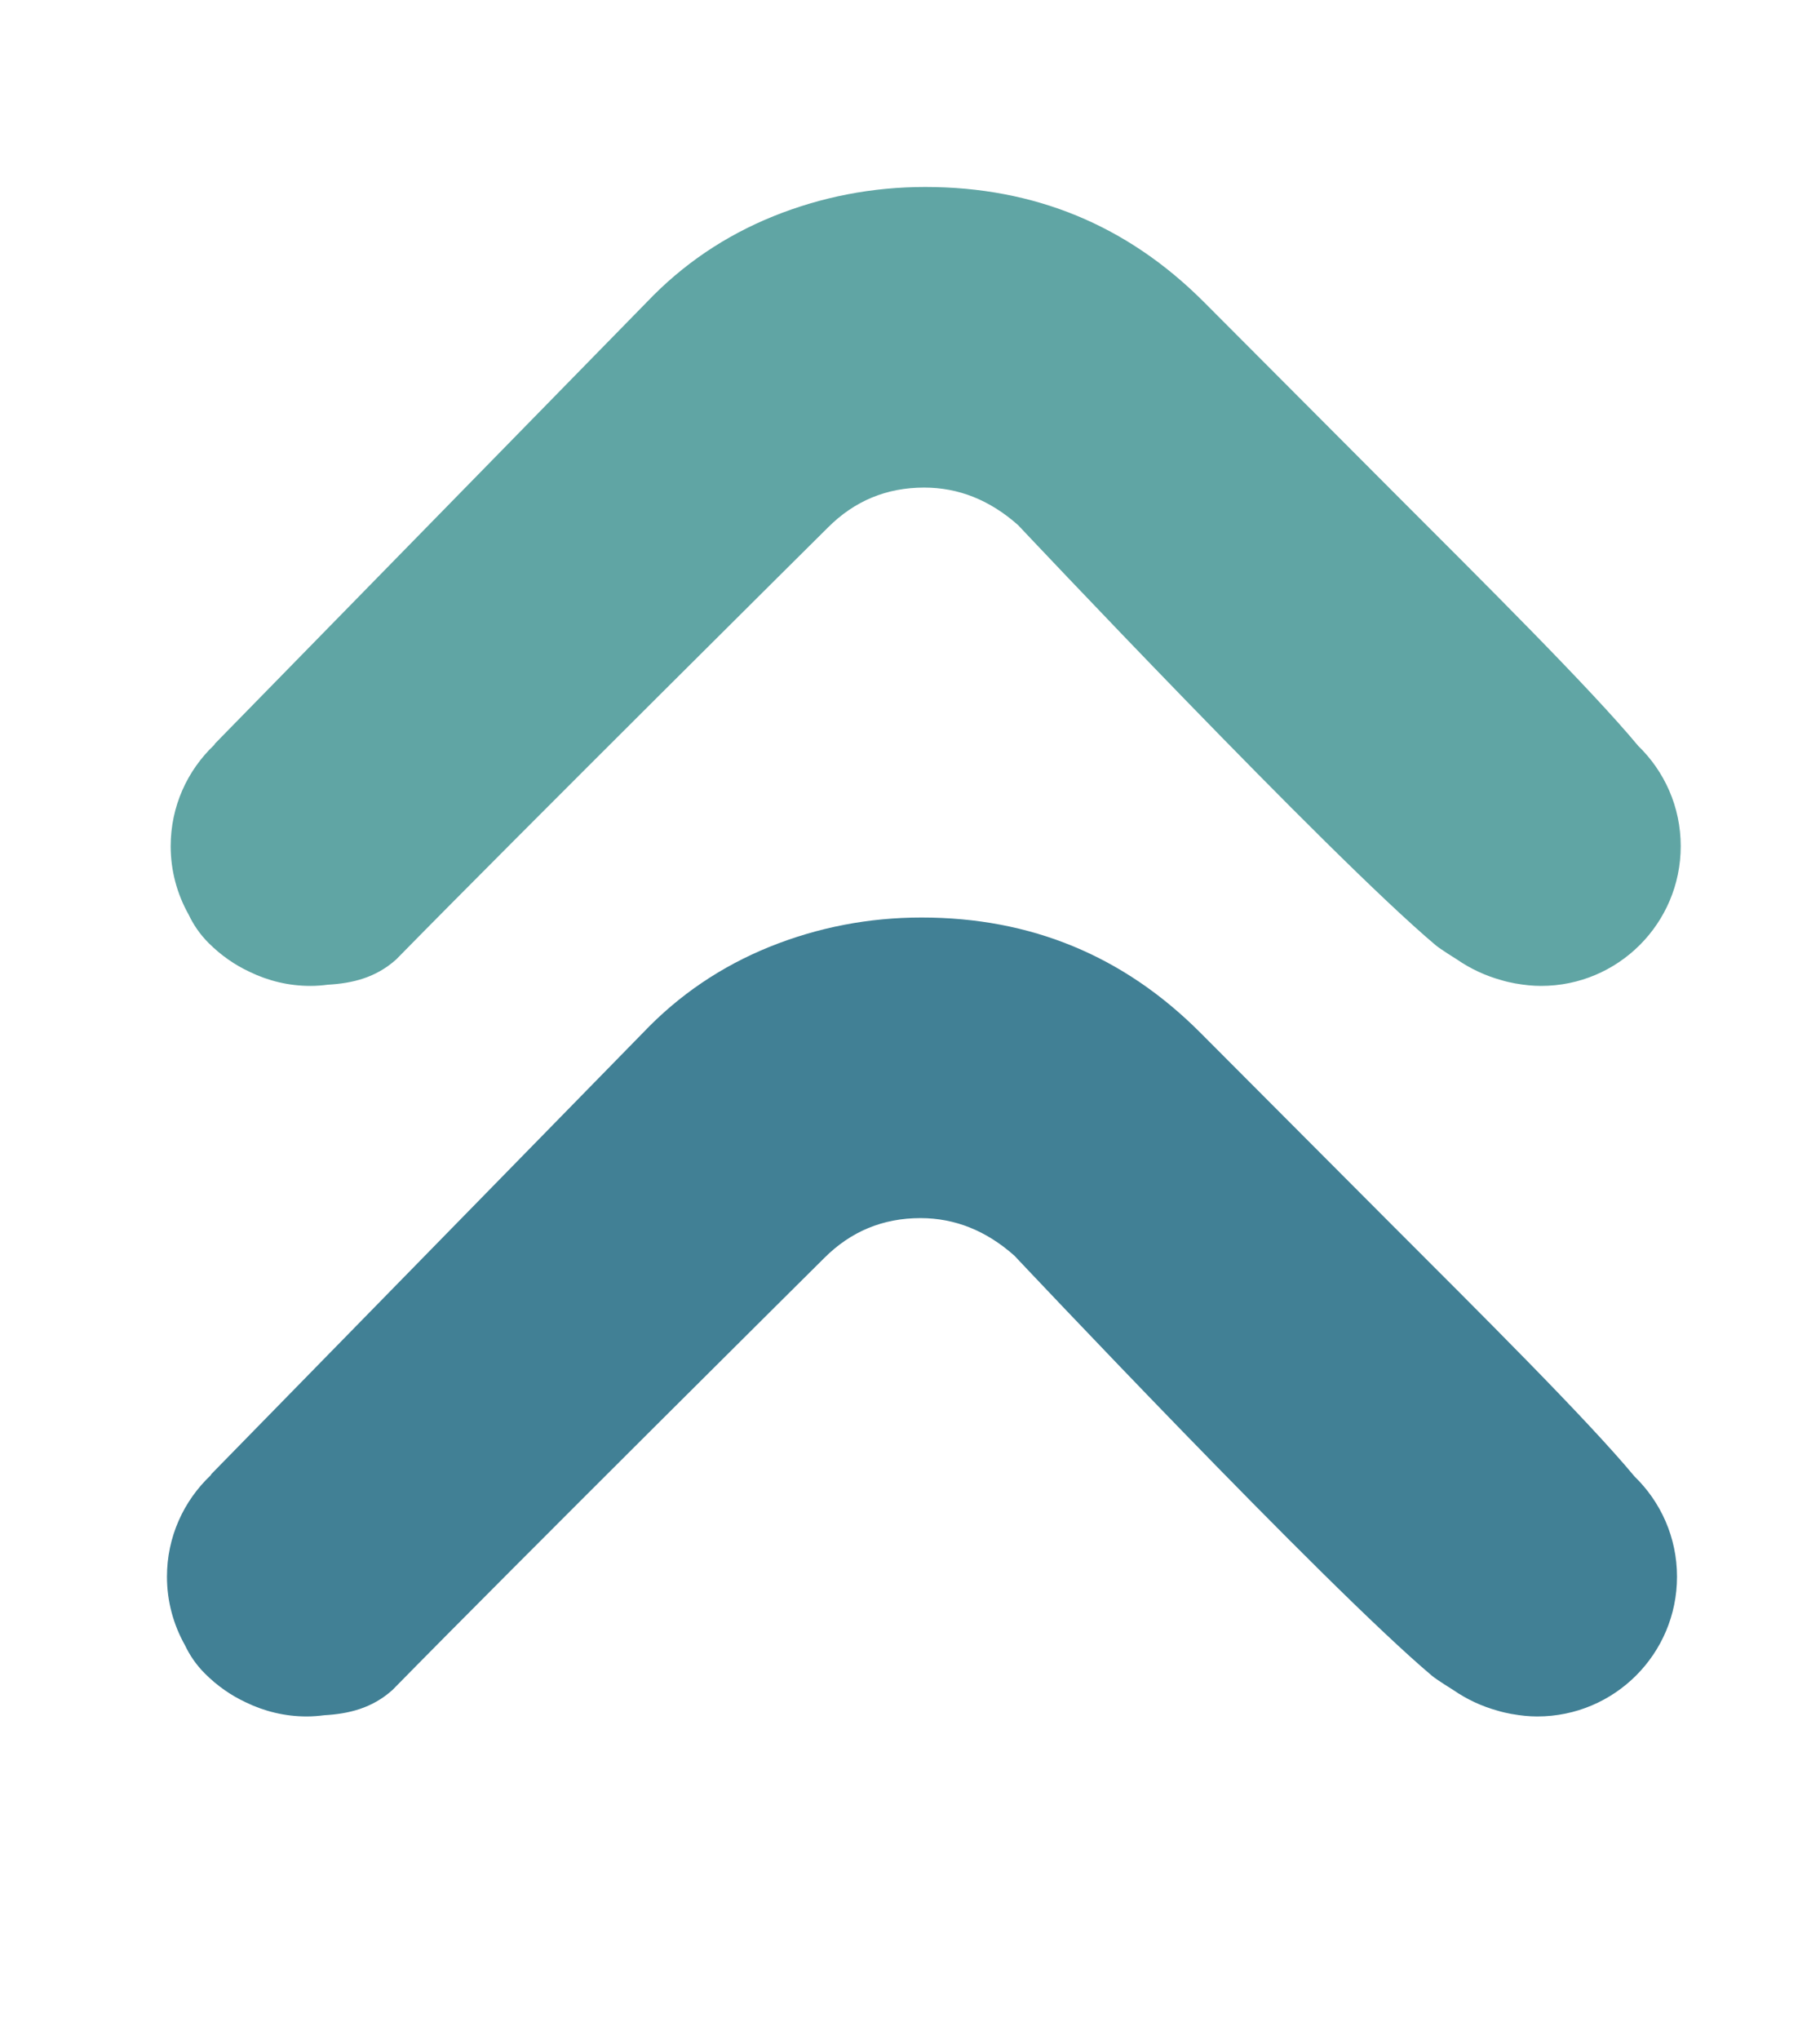
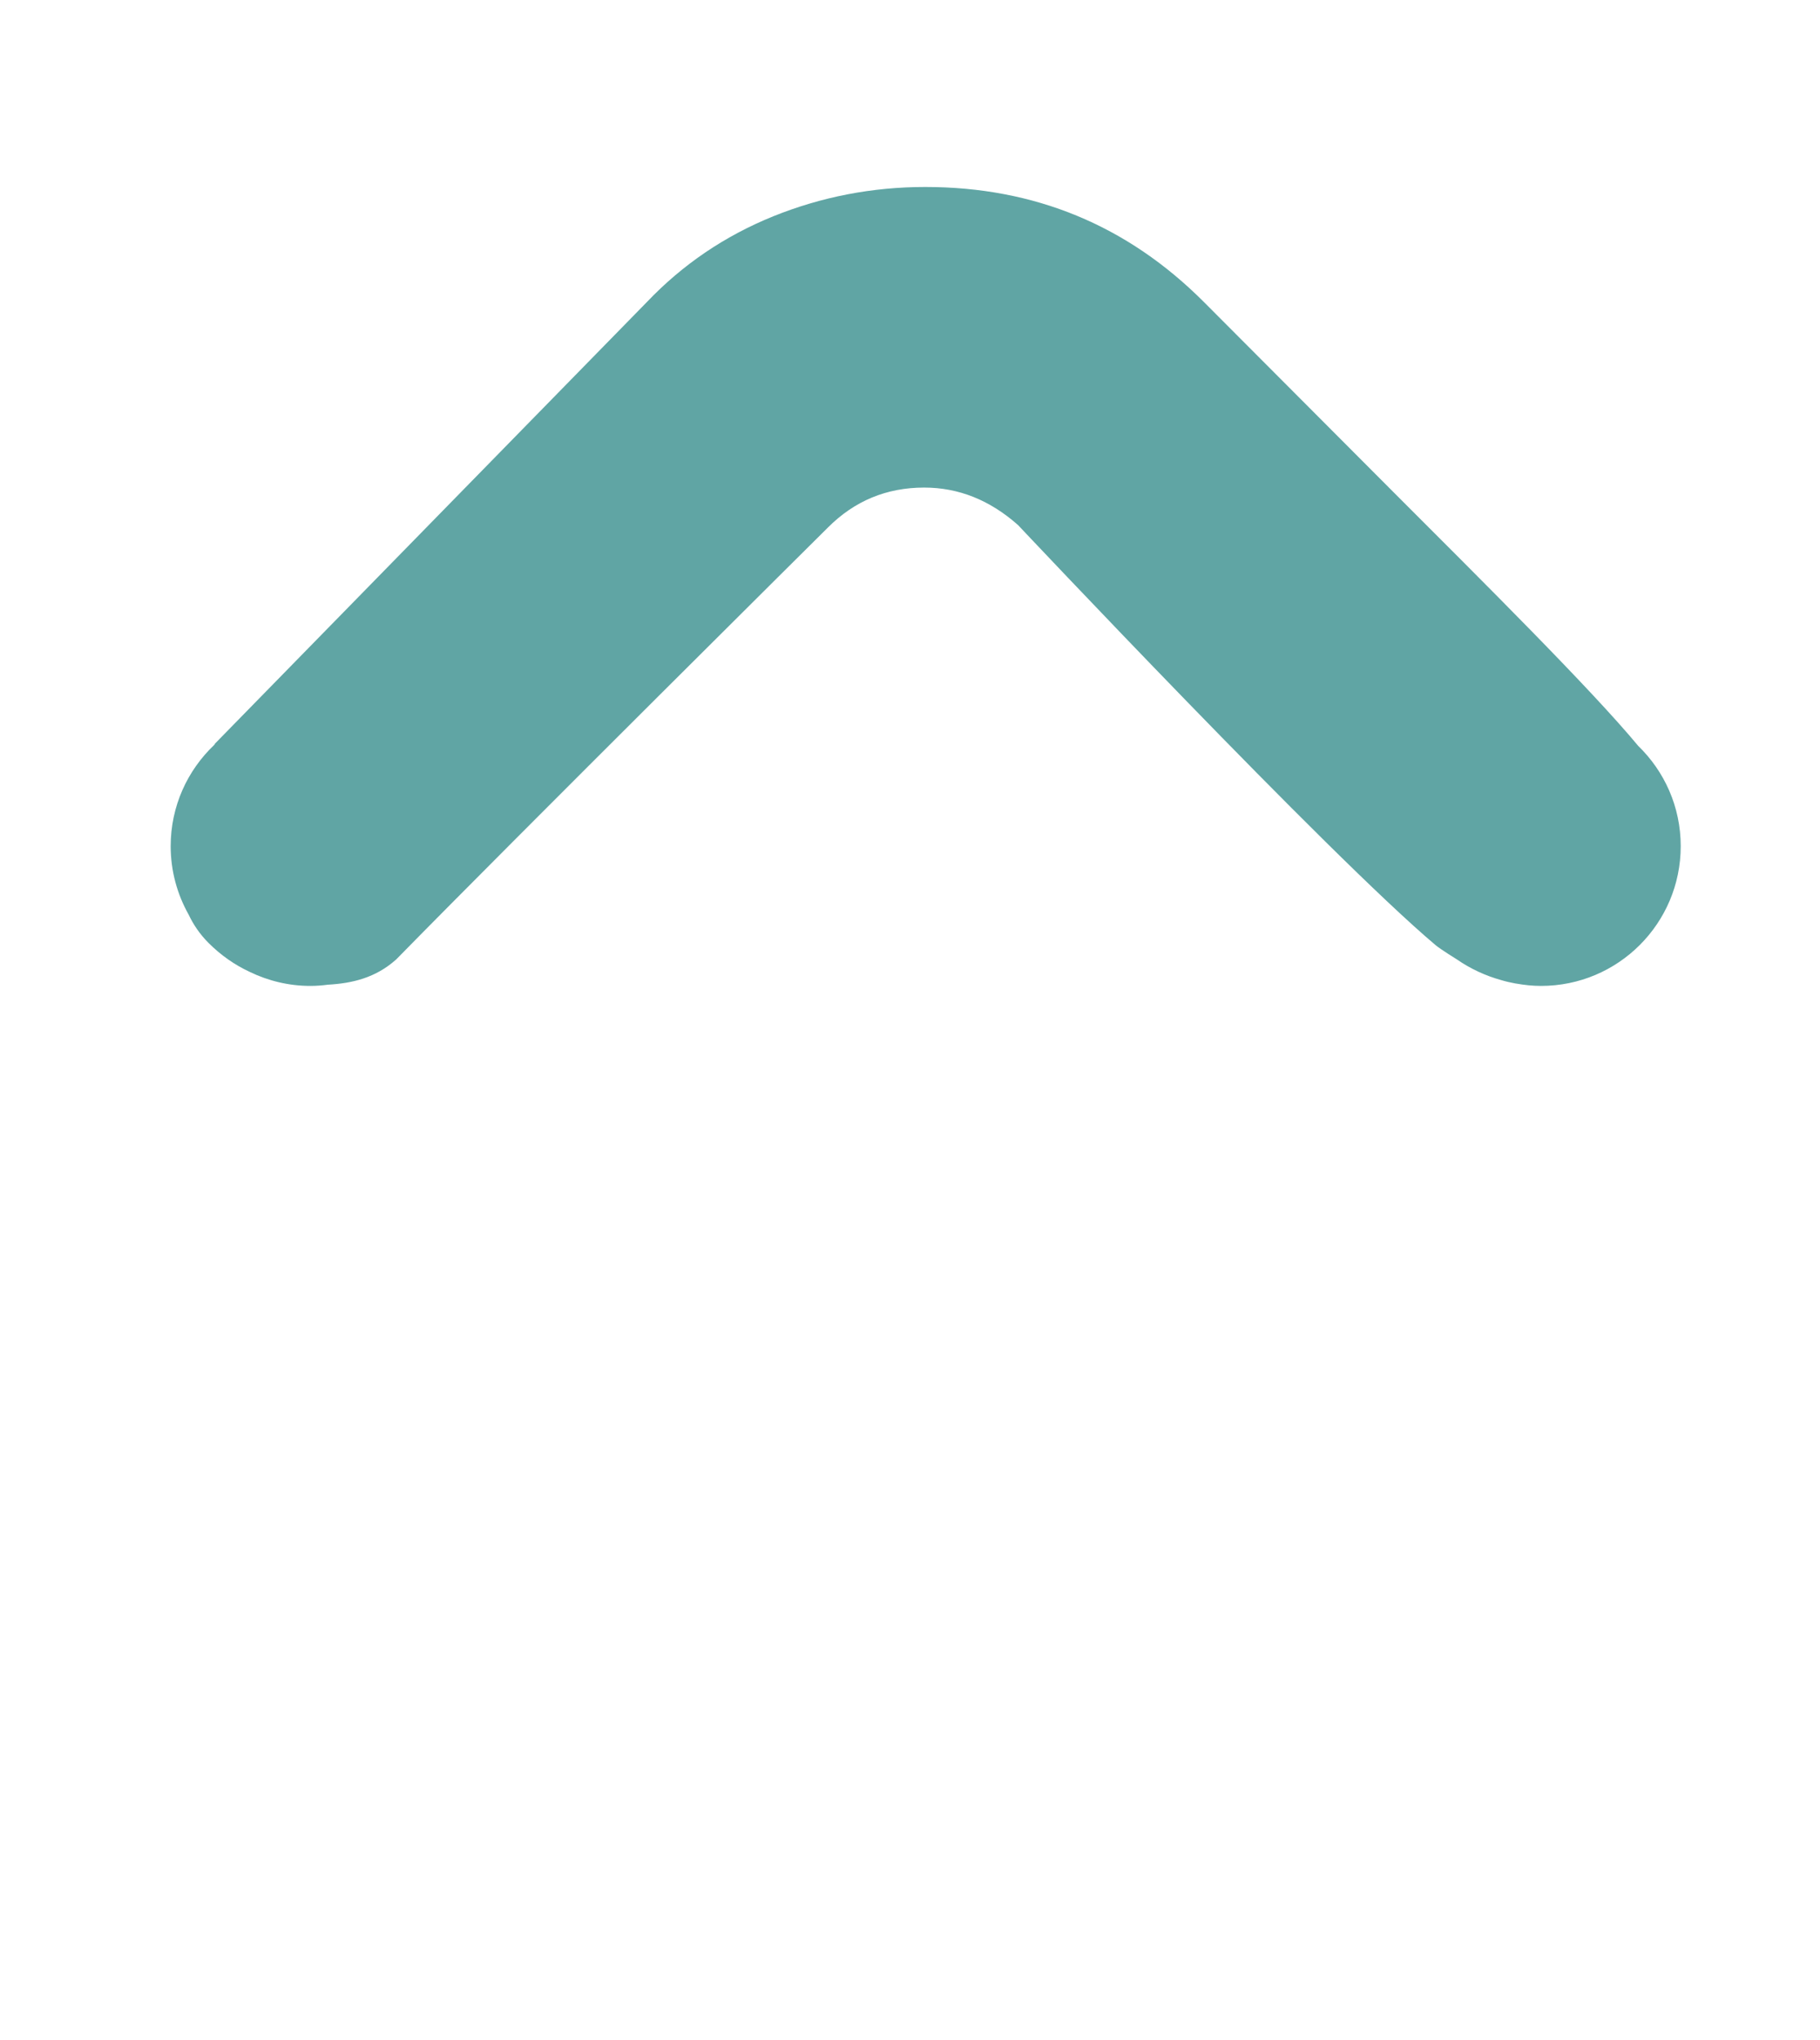
<svg xmlns="http://www.w3.org/2000/svg" id="Capa_1" viewBox="0 0 343.15 384.51">
  <defs>
    <style>
      .cls-1 {
        fill: #60a5a4;
      }

      .cls-2 {
        fill: #418095;
      }
    </style>
  </defs>
-   <path class="cls-2" d="M308.13,278.2c-8.9-10.71-29.06-30.73-46.1-47.77l-35.74-35.83c-14.43-14.45-31.92-21.68-52.52-21.68-10,0-19.56,1.85-28.69,5.53-9.13,3.7-17.06,9.07-23.82,16.16l-81.4,83.19-.16.26c-5.06,4.8-8.22,11.57-8.22,19.09,0,4.69,1.24,9.08,3.38,12.89.9,1.89,2.09,3.68,3.76,5.35,2.35,2.35,4.94,4.14,7.75,5.45,3.47,1.68,7.34,2.65,11.45,2.65,1.13,0,2.23-.09,3.32-.23,4.55-.26,8.99-1.28,12.87-4.77,23.58-24.04,81.4-81.4,81.4-81.4,5.01-5.02,11.06-7.52,18.14-7.52,6.49,0,12.39,2.36,17.7,7.07,0,0,58.61,62.24,78.75,79.19.92.77,3.98,2.66,3.98,2.66,2.67,1.84,5.45,3.09,8.31,3.89.89.27,1.8.48,2.73.65.05,0,.11.02.16.02,1.52.27,3.07.44,4.67.44,14.55,0,26.34-11.79,26.34-26.34,0-7.44-3.09-14.14-8.05-18.93Z" />
  <path class="cls-1" d="M308.83,140.52c-8.9-10.71-29.06-30.73-46.1-47.77l-35.74-35.83c-14.43-14.45-31.92-21.68-52.52-21.68-10,0-19.56,1.85-28.69,5.53-9.13,3.7-17.06,9.07-23.82,16.16l-81.4,83.19-.16.26c-5.06,4.8-8.22,11.57-8.22,19.09,0,4.69,1.24,9.08,3.38,12.89.9,1.89,2.09,3.68,3.76,5.35,2.35,2.35,4.94,4.14,7.75,5.45,3.47,1.68,7.34,2.65,11.45,2.65,1.13,0,2.23-.09,3.32-.23,4.55-.26,8.99-1.28,12.87-4.77,23.58-24.04,81.4-81.4,81.4-81.4,5.01-5.02,11.06-7.52,18.14-7.52,6.49,0,12.39,2.36,17.7,7.07,0,0,58.61,62.24,78.75,79.19.92.77,3.98,2.66,3.98,2.66,2.67,1.84,5.45,3.09,8.31,3.89.89.27,1.8.48,2.73.65.05,0,.11.02.16.02,1.52.27,3.07.44,4.67.44,14.55,0,26.34-11.79,26.34-26.34,0-7.44-3.09-14.14-8.05-18.93Z" />
</svg>